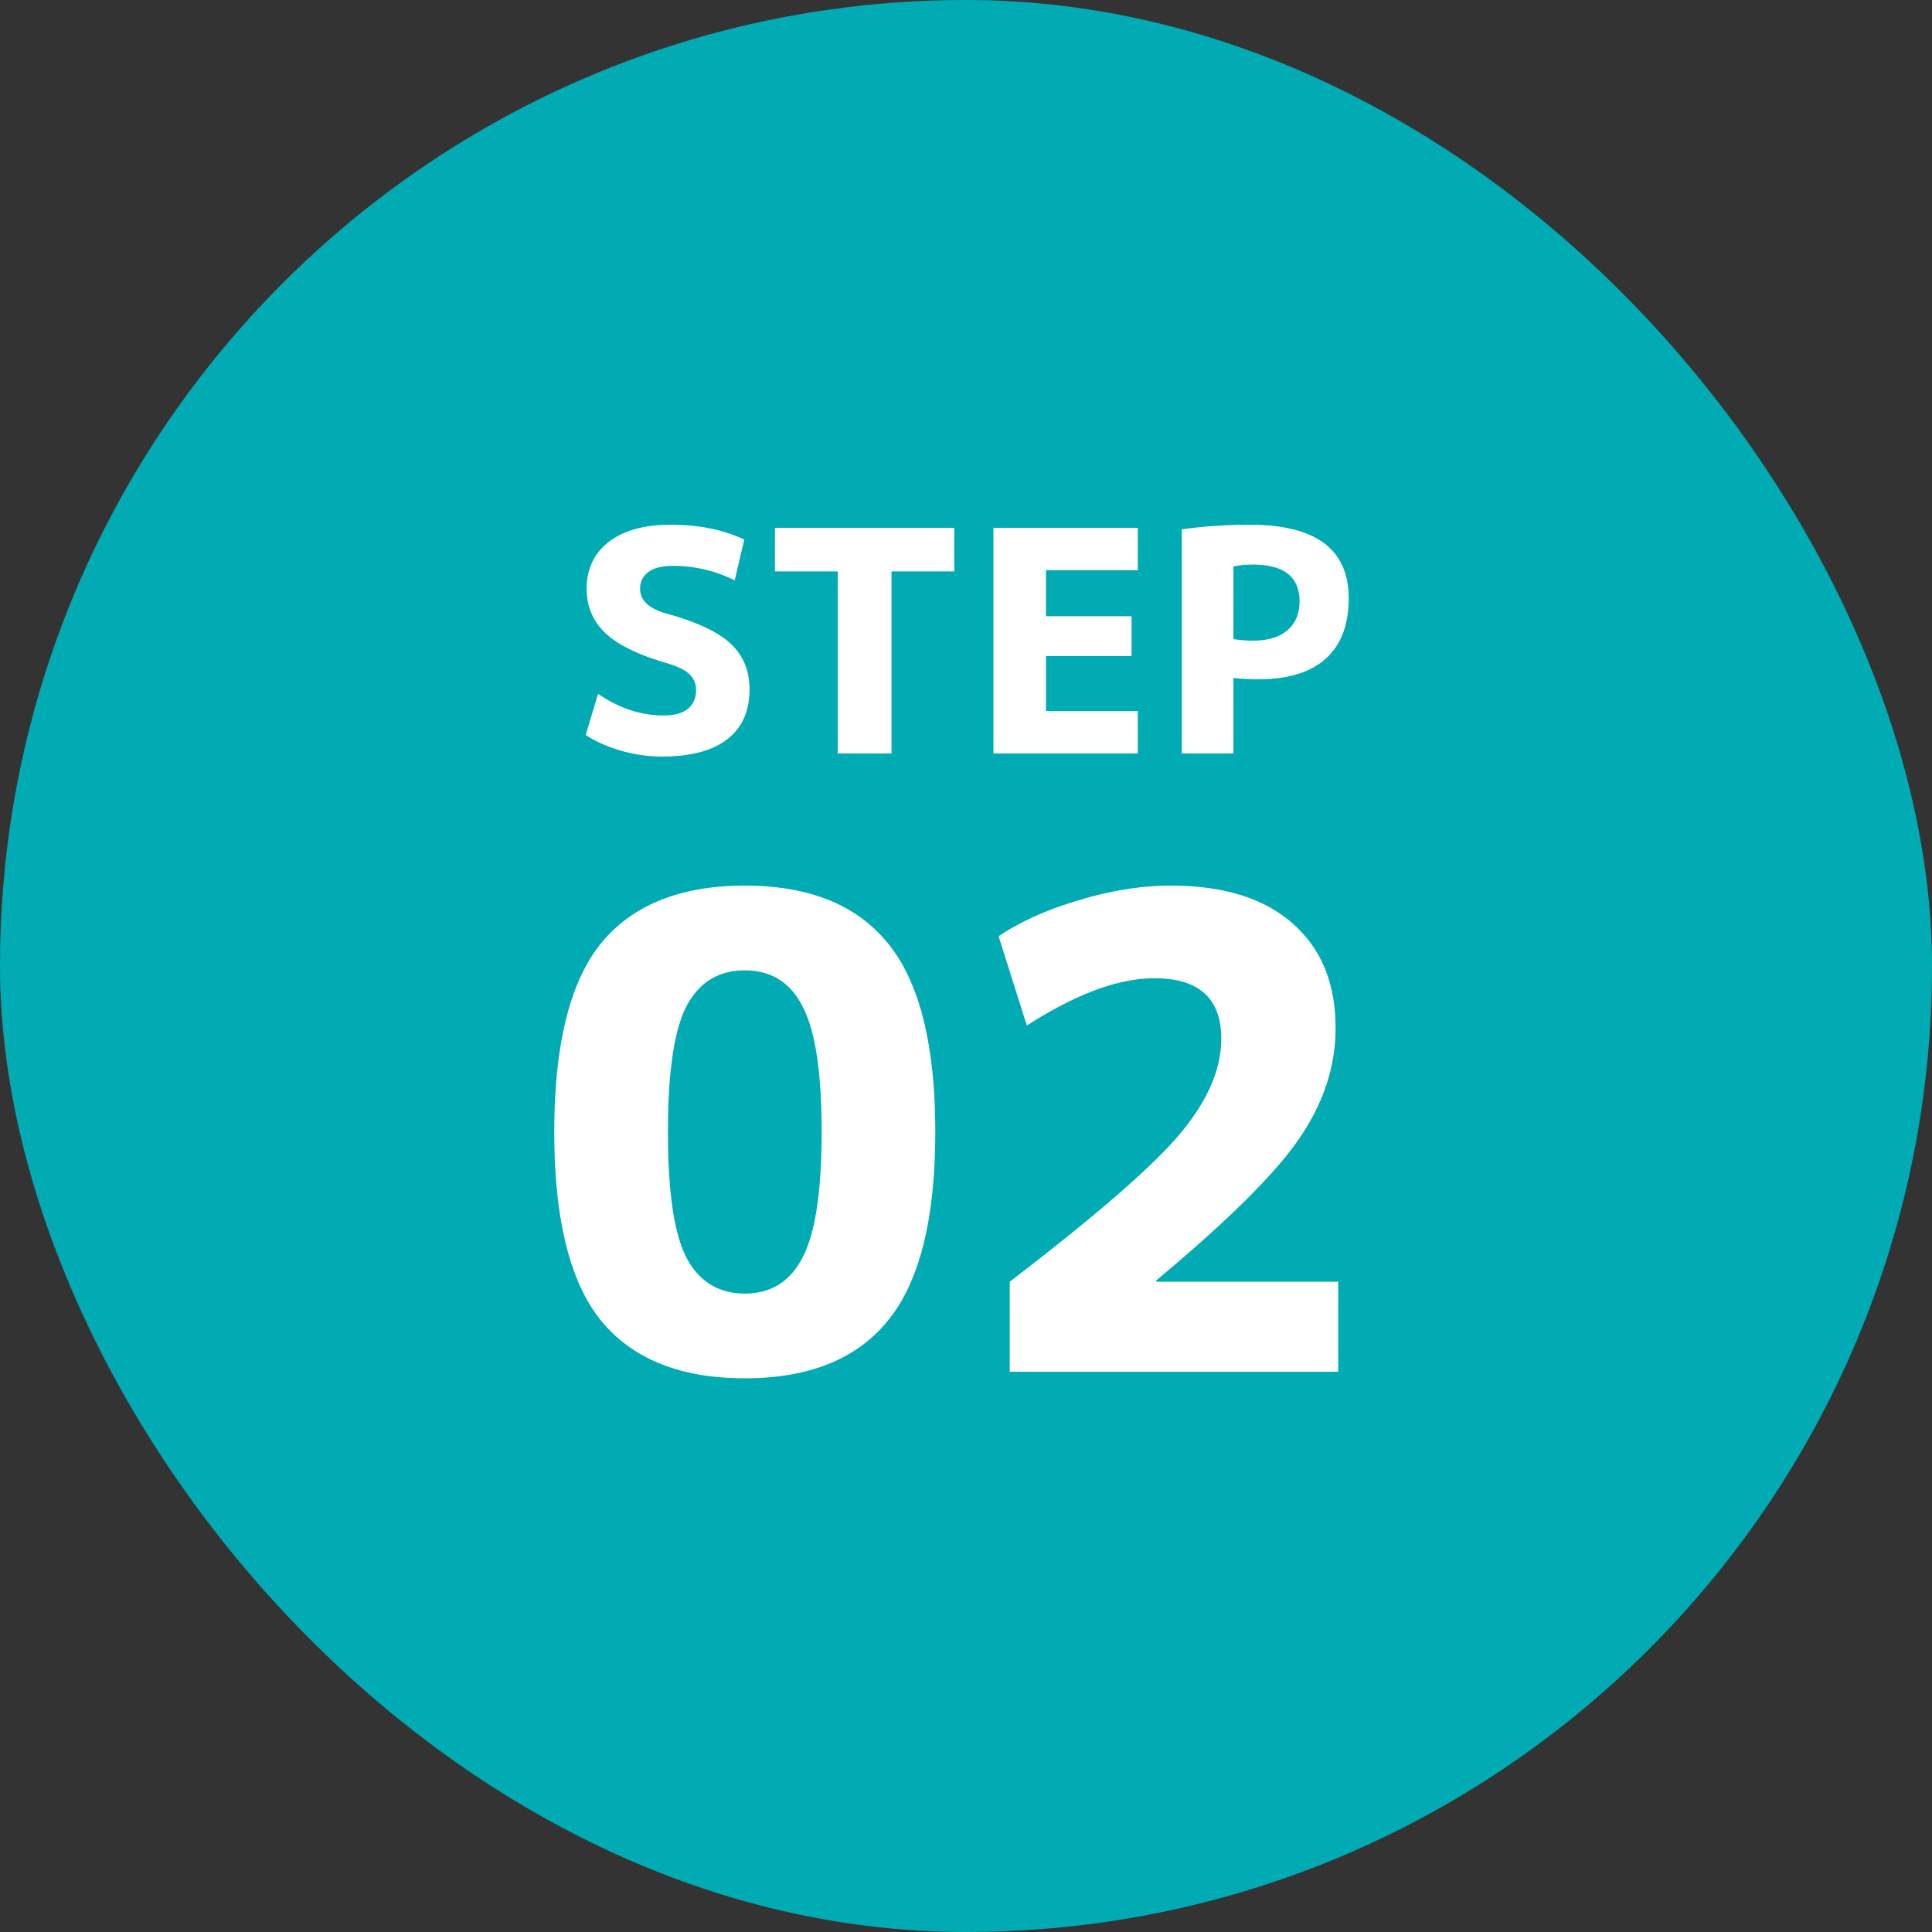
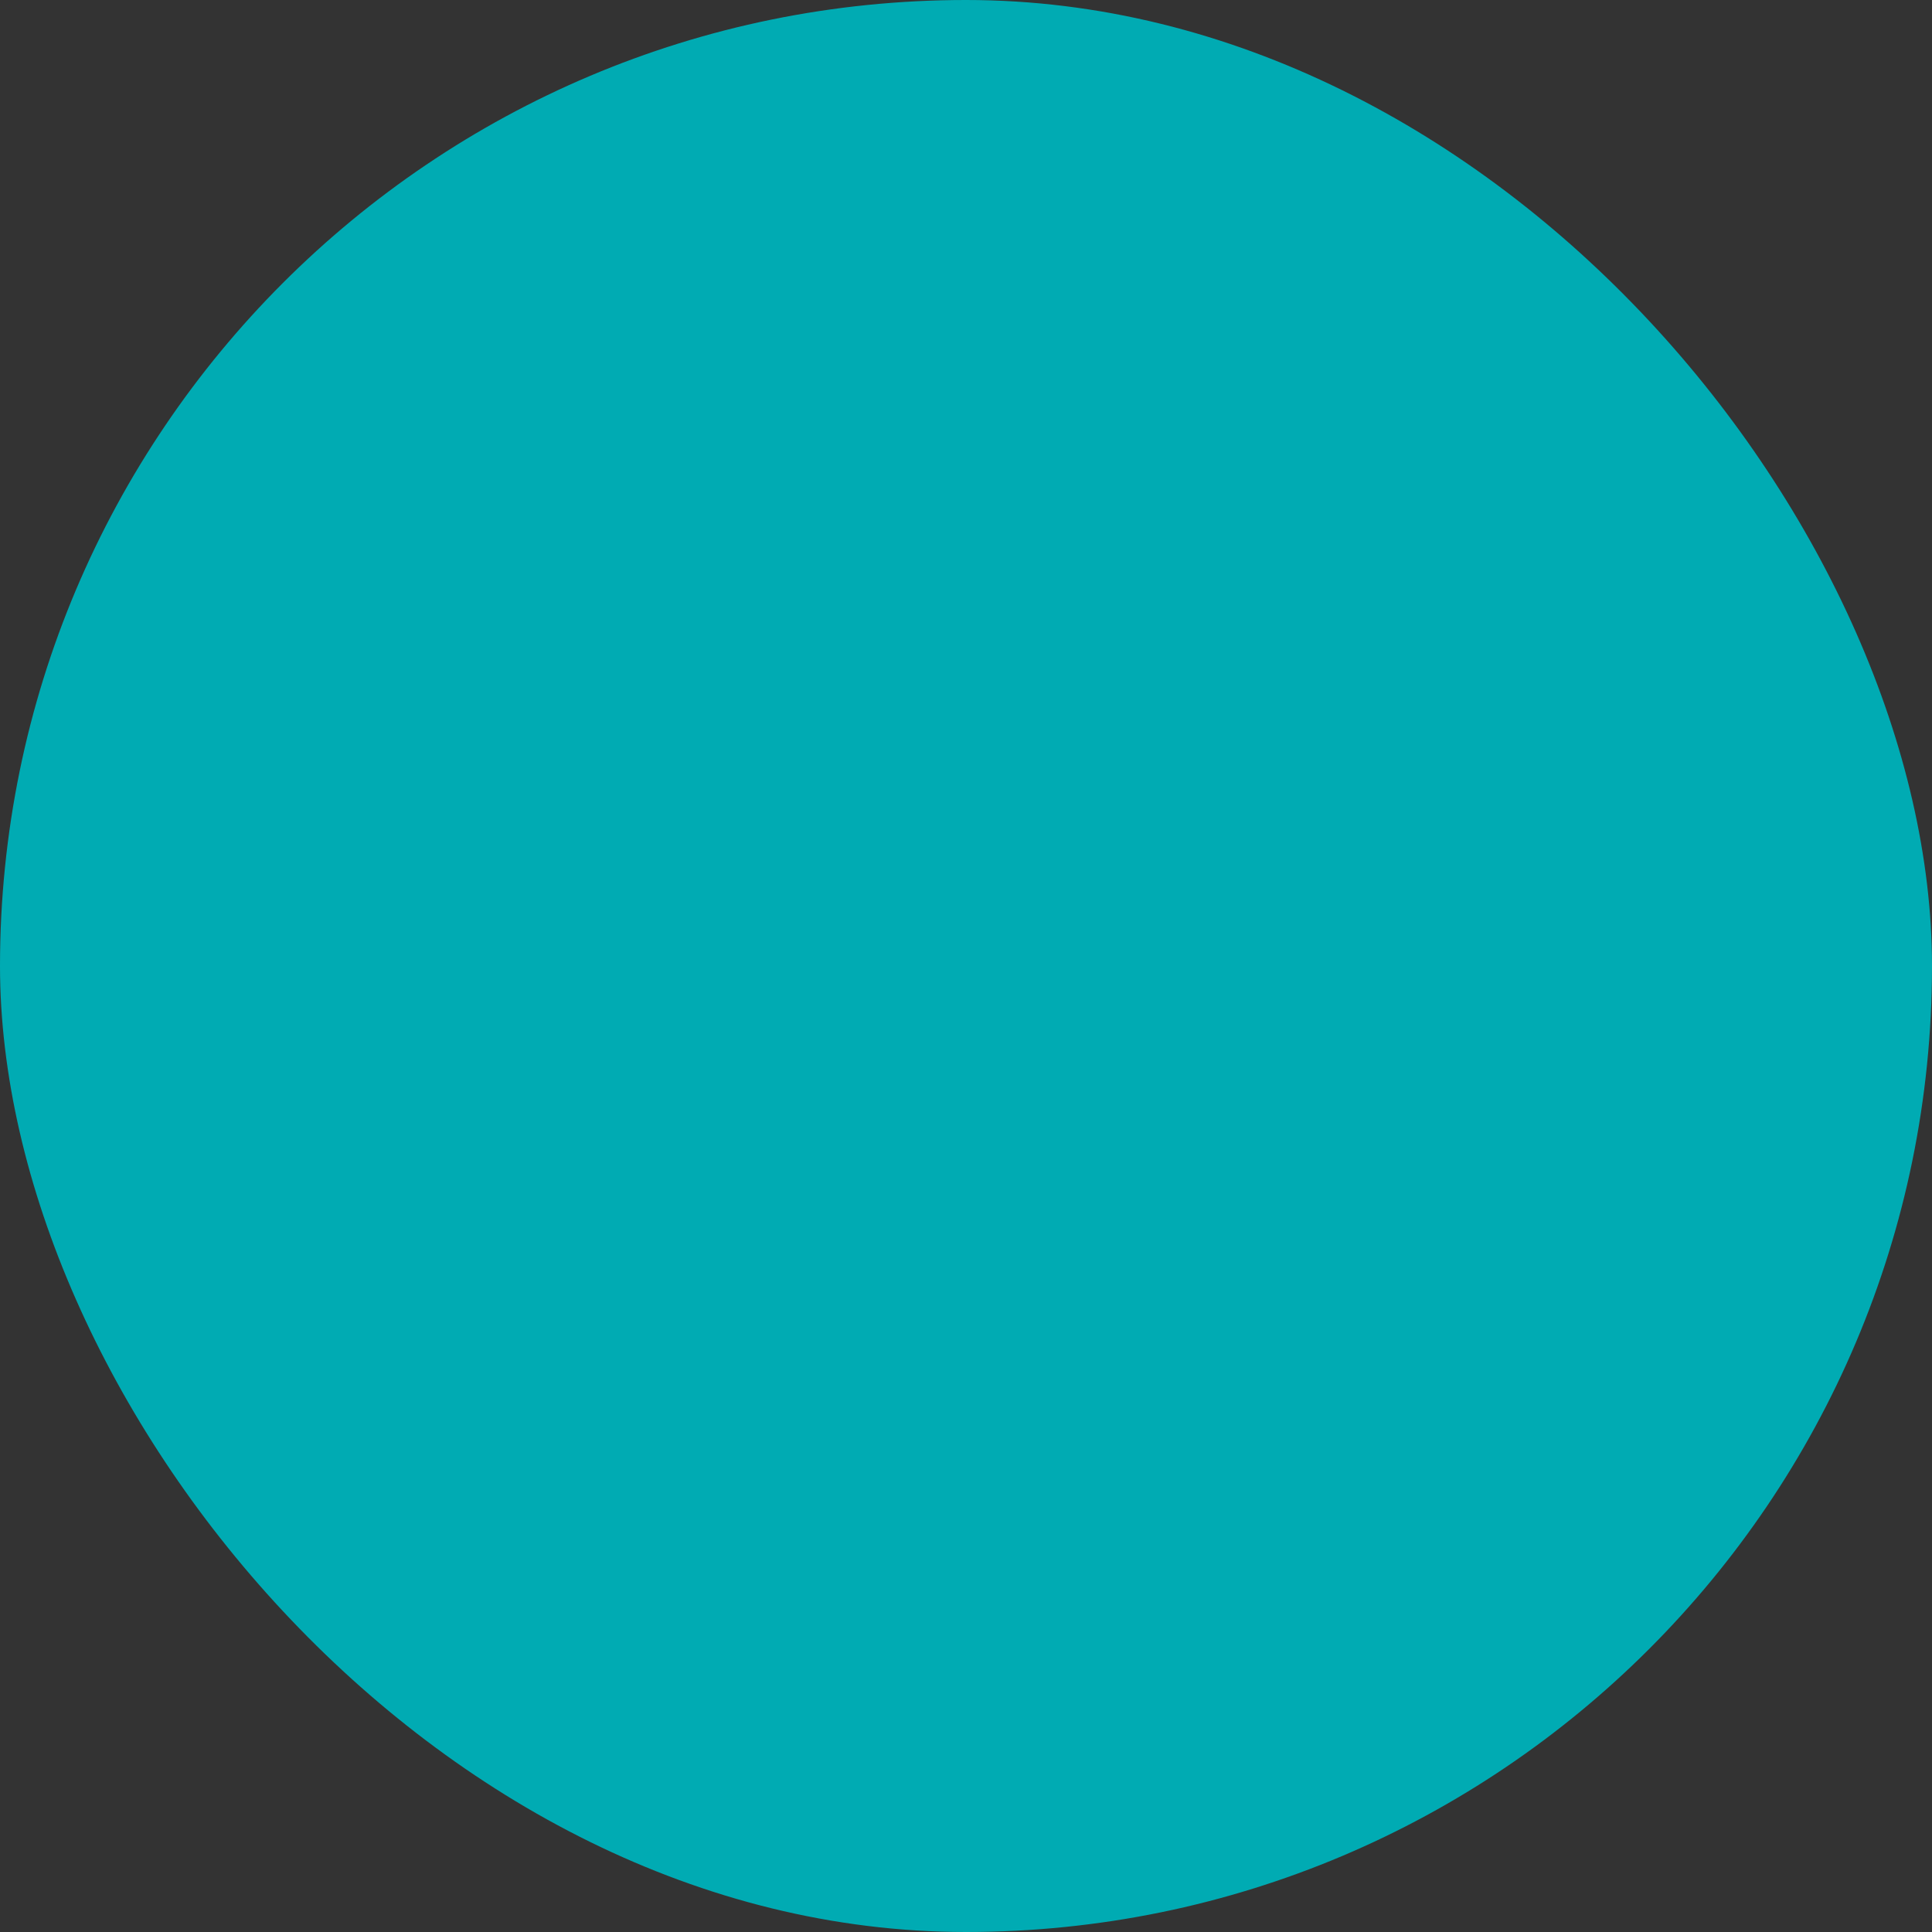
<svg xmlns="http://www.w3.org/2000/svg" width="100" height="100" fill="none">
  <rect width="100%" height="100%" fill="#333333" stroke="none" />
  <rect width="100" height="100" fill="#00ABB3" rx="50" />
-   <path fill="#fff" d="M38.028 30.04a7.125 7.125 0 0 0-3.2-.752c-.555 0-.976.107-1.264.32a1.02 1.02 0 0 0-.432.864c0 .597.448 1.024 1.344 1.28 1.59.437 2.704.96 3.344 1.568.65.608.976 1.392.976 2.352 0 1.13-.384 1.995-1.152 2.592-.768.597-1.904.896-3.408.896-.672 0-1.37-.101-2.096-.304-.725-.213-1.333-.485-1.824-.816l.64-2.128c1.088.747 2.219 1.12 3.392 1.12.555 0 .97-.112 1.248-.336.288-.235.432-.56.432-.976 0-.341-.117-.619-.352-.832-.224-.213-.624-.405-1.2-.576-1.461-.427-2.512-.944-3.152-1.552-.64-.619-.96-1.381-.96-2.288 0-1.013.379-1.819 1.136-2.416.768-.597 1.84-.896 3.216-.896 1.461 0 2.73.256 3.808.768l-.496 2.112Zm11.365-2.72v2.256h-3.248V39H43.36v-9.424h-3.248V27.32h9.28Zm4.746 2.192v2.384h4.432v2.064H54.14v2.848h4.752V39H51.42V27.32h7.472v2.192H54.14Zm7.03-2.112c1.11-.16 2.283-.24 3.52-.24 3.414 0 5.12 1.27 5.12 3.808 0 1.376-.4 2.421-1.2 3.136-.79.704-1.952 1.056-3.488 1.056-.384 0-.81-.021-1.28-.064V39H61.17V27.4Zm2.672 5.68c.342.053.678.08 1.008.08.768 0 1.36-.176 1.776-.528.427-.363.64-.864.64-1.504 0-1.27-.805-1.904-2.416-1.904-.352 0-.688.032-1.008.096v3.76ZM31.104 48.832c1.632-1.995 4.114-2.992 7.446-2.992s5.803.997 7.412 2.992c1.632 1.995 2.448 5.247 2.448 9.758 0 4.51-.816 7.763-2.448 9.758-1.61 1.995-4.08 2.992-7.412 2.992s-5.814-.997-7.446-2.992c-1.61-1.995-2.414-5.247-2.414-9.758 0-4.51.805-7.763 2.414-9.758Zm4.42 16.252c.657 1.247 1.666 1.87 3.026 1.87 1.36 0 2.357-.623 2.992-1.87.657-1.247.986-3.411.986-6.494 0-3.083-.329-5.247-.986-6.494-.635-1.247-1.632-1.87-2.992-1.87s-2.369.623-3.026 1.87c-.635 1.247-.952 3.411-.952 6.494 0 3.083.317 5.247.952 6.494Zm16.741 1.258c4.466-3.423 7.4-5.973 8.806-7.65 1.428-1.7 2.142-3.343 2.142-4.93 0-2.085-1.156-3.128-3.468-3.128-1.858 0-4.057.816-6.596 2.448l-1.462-4.624c1.156-.77 2.55-1.394 4.182-1.87 1.655-.499 3.23-.748 4.726-.748 2.743 0 4.85.657 6.324 1.972 1.474 1.292 2.21 3.094 2.21 5.406 0 1.995-.634 3.91-1.904 5.746-1.246 1.813-3.706 4.25-7.378 7.31v.068h9.418V71h-17v-4.658Z" />
</svg>